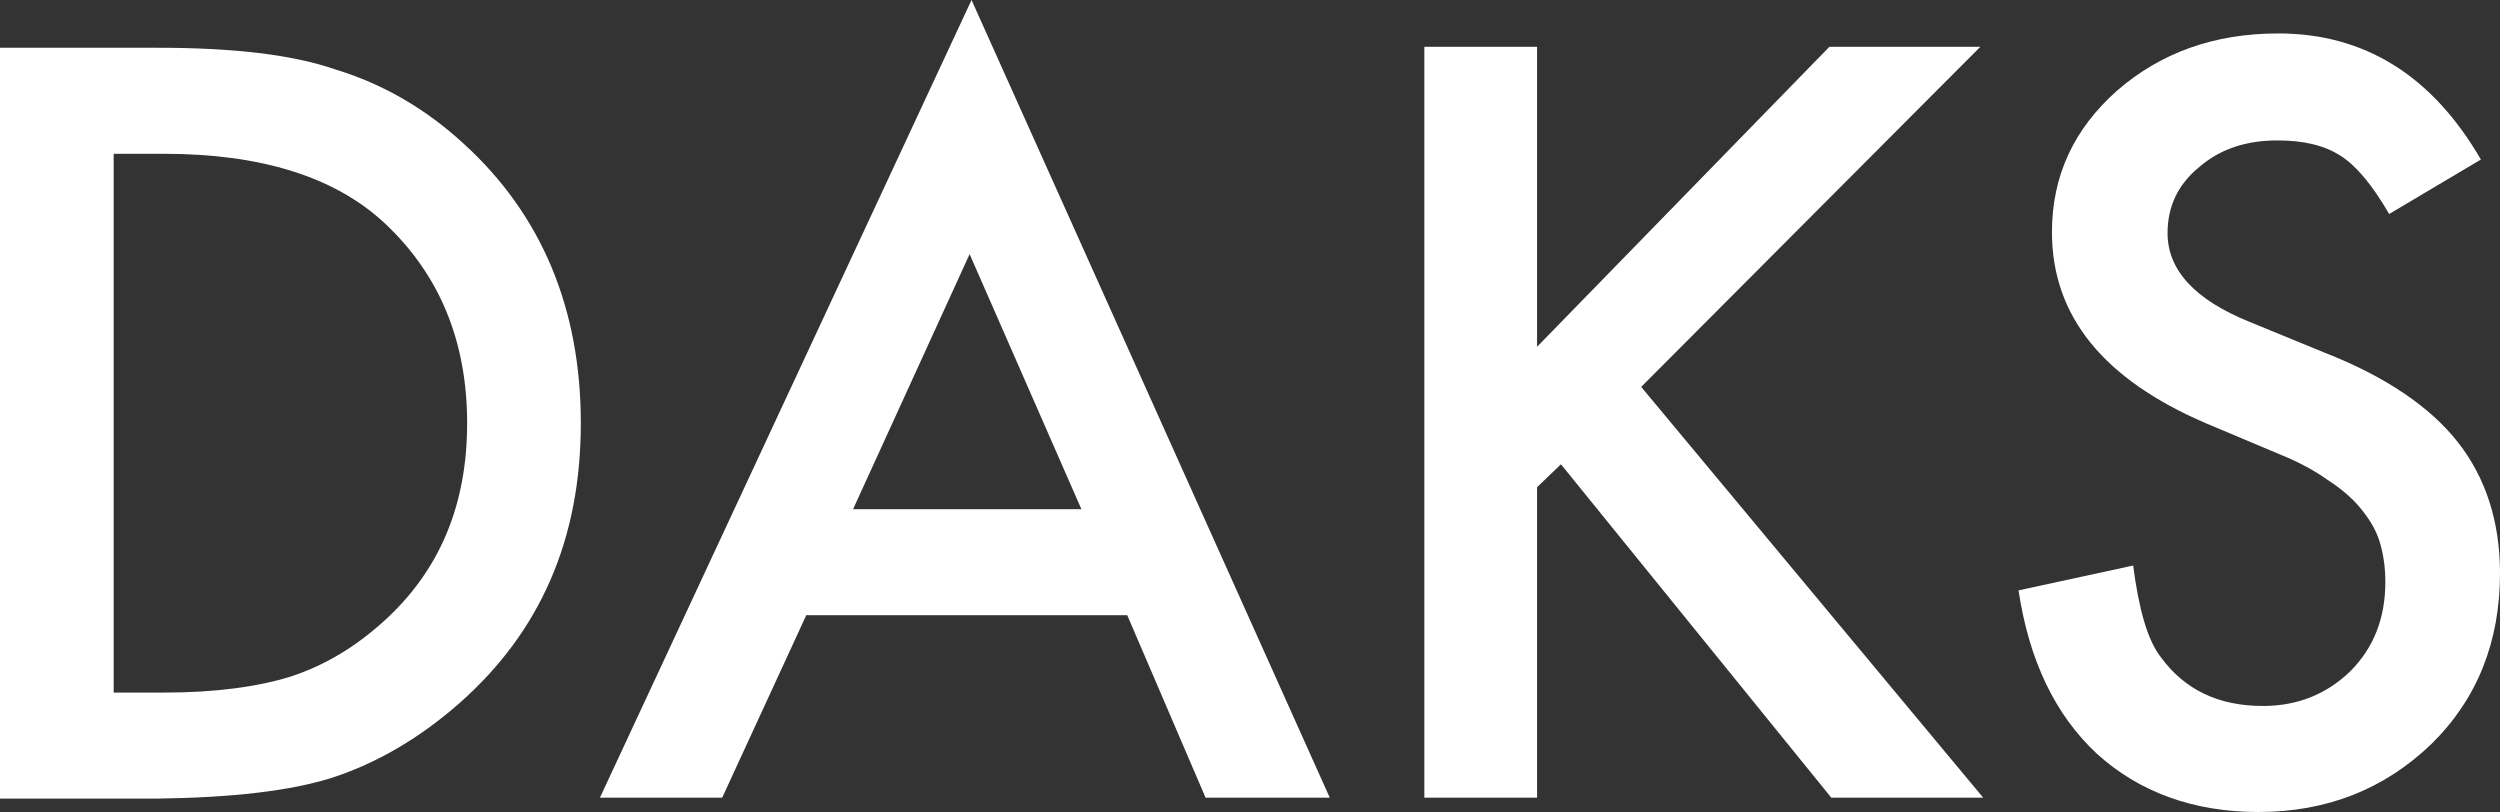
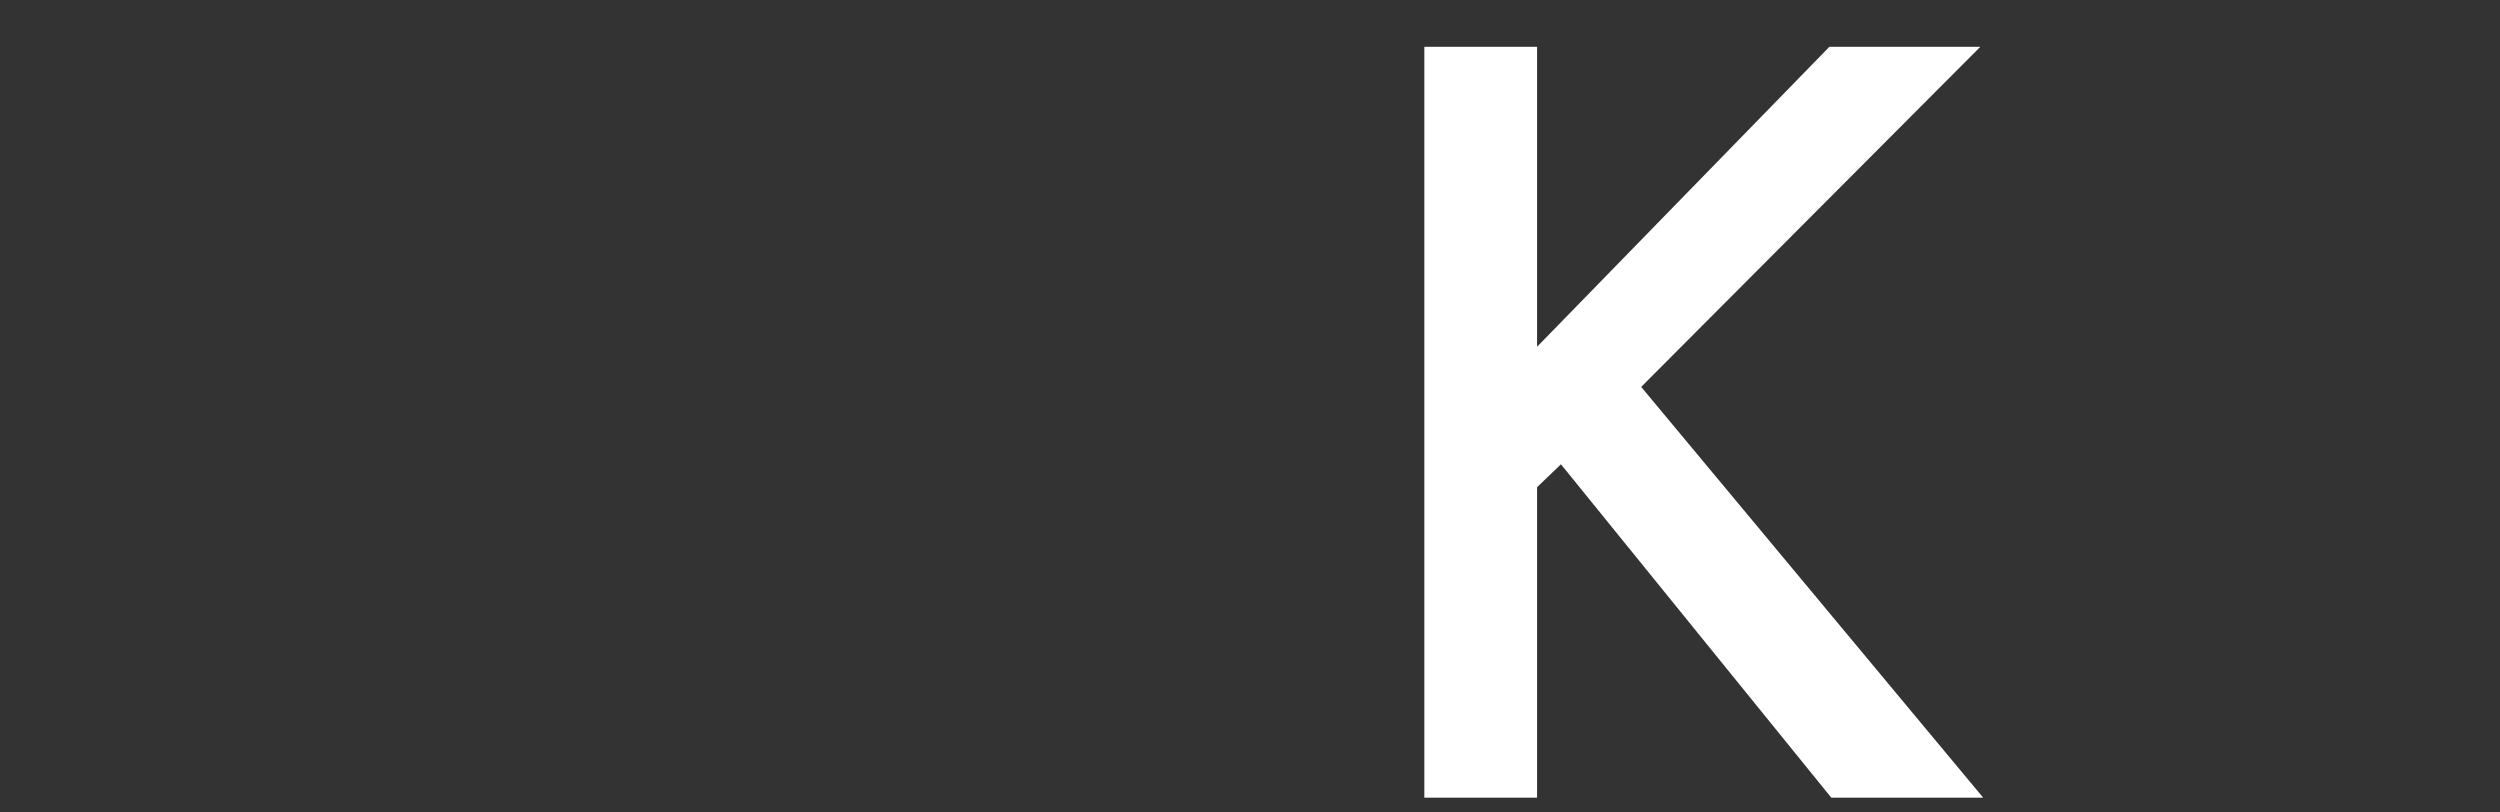
<svg xmlns="http://www.w3.org/2000/svg" id="Layer_1" viewBox="0 0 261.7 85" style="enable-background:new 0 0 261.7 85;">
  <rect x="0" y="0" width="261.7" height="85" fill="#333333" stroke="none" />
  <style>.st0{fill:#FFFFFF;}</style>
  <g>
-     <path class="st0" d="M34.8 81.4c4.6-1.5 9.1-4.1 13.3-7.8 8.5-7.5 12.7-17.2 12.7-29.3.0-12-4.1-21.8-12.2-29.2-4-3.7-8.5-6.3-13.4-7.8C30.6 5.7 24.4 5 16.5 5H0v78.6h16.3C24.3 83.5 30.4 82.8 34.8 81.4zM11.9 16.1h5.3c10.1.0 17.8 2.4 23 7.2 5.8 5.4 8.7 12.4 8.7 21S46 59.8 40.1 65.1c-2.9 2.6-6 4.5-9.6 5.7-3.5 1.1-8 1.7-13.3 1.7h-5.3C11.9 72.5 11.9 16.1 11.9 16.1z" />
-     <path class="st0" d="M62.8 83.5h12.8l8.8-19.1H118l8.2 19.1h13L101.7.0 62.8 83.5zM89.3 53.3l12.2-26.7 11.7 26.7H89.3z" />
    <polygon class="st0" points="171.8,40.5 207.3,4.9 191.5,4.9 160.9,36.3 160.9,4.9 149.1,4.9 149.1,83.5 160.9,83.5 160.9,51 163.4,48.6 191.7,83.5 207.6,83.5" />
-     <path class="st0" d="M236.9 73.9c-4.7.0-8.2-1.7-10.7-5.1-1.4-1.8-2.3-5-2.9-9.6l-12 2.6c1.1 7.3 3.8 13 8.2 17.1 4.4 4 10.1 6.1 16.9 6.1 7.2.0 13.2-2.4 18.1-7.1 4.8-4.7 7.2-10.7 7.2-17.9.0-5.4-1.5-10-4.4-13.7s-7.6-6.9-14-9.4l-7.8-3.2c-5.7-2.3-8.6-5.4-8.6-9.3.0-2.8 1.1-5.1 3.3-6.9 2.2-1.9 4.9-2.8 8.2-2.8 2.7.0 4.9.5 6.6 1.6 1.6 1 3.3 3 5.1 6.1l9.6-5.7c-5.1-8.8-12.2-13.2-21.2-13.2-6.7.0-12.3 2-16.9 6-4.5 4-6.8 8.9-6.8 14.8.0 8.8 5.4 15.4 16.1 20l7.6 3.2c2 .8 3.7 1.7 5.1 2.7 1.4.9 2.6 1.9 3.5 3s1.6 2.2 2 3.5.6 2.7.6 4.2c0 3.8-1.2 6.9-3.7 9.4C243.6 72.6 240.6 73.9 236.9 73.9z" />
  </g>
</svg>